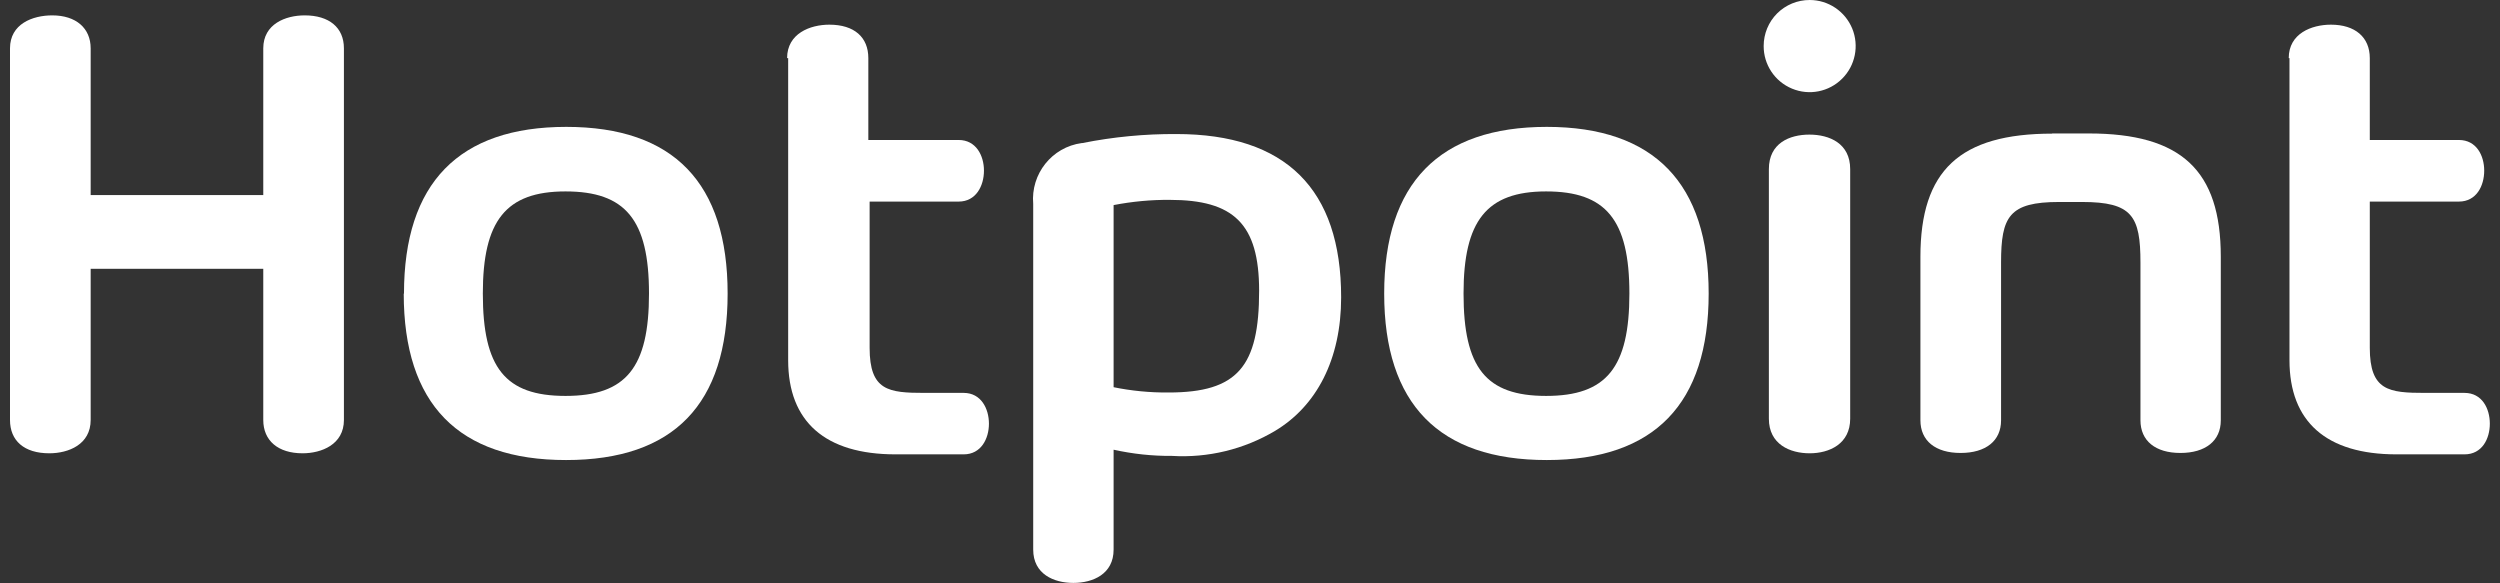
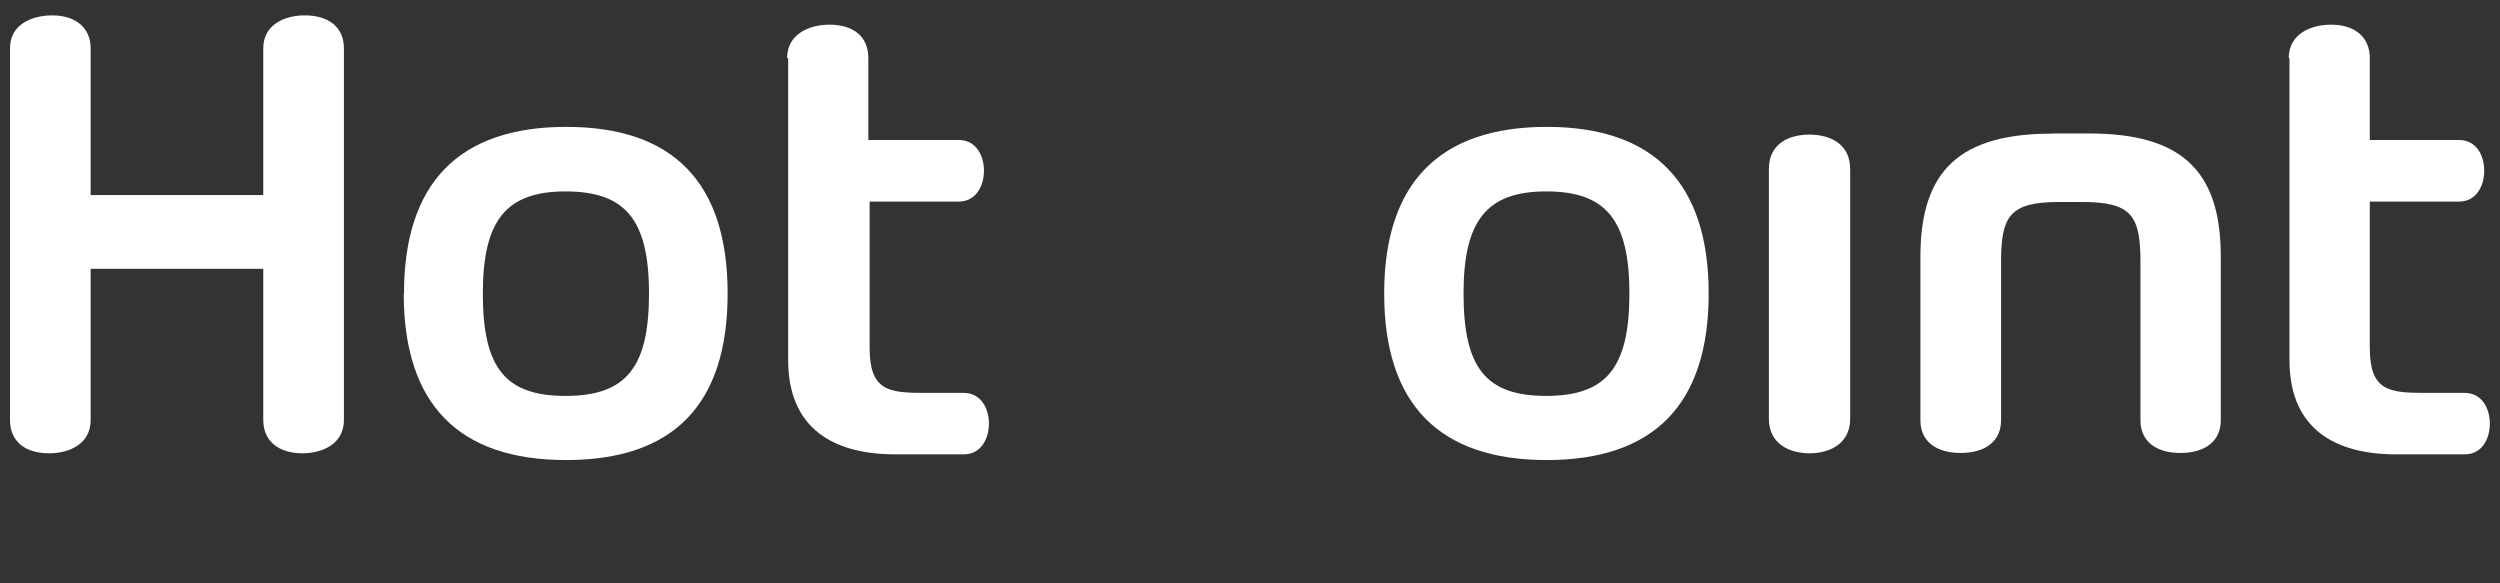
<svg xmlns="http://www.w3.org/2000/svg" width="120px" height="28px" viewBox="0 0 120 28" version="1.1">
  <rect x="0" y="0" width="120" height="28" fill="#333333" stroke="none" />
  <g id="surface1">
    <path style=" stroke:none;fill-rule:nonzero;fill:rgb(100%,100%,100%);fill-opacity:1;" d="M 23.176 14.09 C 23.176 10.602 24.273 9.188 27.145 9.188 C 30.016 9.188 31.152 10.539 31.152 14.09 C 31.152 17.645 30.051 19.004 27.145 19.004 C 24.242 19.004 23.176 17.648 23.176 14.09 M 19.379 14.09 C 19.379 19.395 22 22.082 27.172 22.082 C 32.348 22.082 34.926 19.395 34.926 14.09 C 34.926 8.789 32.34 6.09 27.18 6.09 C 22.02 6.09 19.391 8.793 19.391 14.098 " />
    <path style=" stroke:none;fill-rule:nonzero;fill:rgb(100%,100%,100%);fill-opacity:1;" d="M 70.25 14.09 C 70.25 10.602 71.352 9.188 74.215 9.188 C 77.078 9.188 78.211 10.539 78.211 14.09 C 78.211 17.645 77.109 19.004 74.215 19.004 C 71.316 19.004 70.25 17.648 70.25 14.09 M 66.441 14.09 C 66.441 19.395 69.074 22.082 74.246 22.082 C 79.422 22.082 82.016 19.375 82.016 14.09 C 82.016 8.809 79.406 6.09 74.246 6.09 C 69.086 6.09 66.441 8.793 66.441 14.09 " />
    <path style=" stroke:none;fill-rule:nonzero;fill:rgb(100%,100%,100%);fill-opacity:1;" d="M 109.895 2.789 L 109.895 17.293 C 109.895 20.242 111.664 21.809 115.027 21.809 L 118.297 21.809 C 119.141 21.809 119.512 21.059 119.512 20.336 C 119.512 19.613 119.141 18.859 118.297 18.859 L 116.398 18.859 C 114.664 18.859 113.75 18.754 113.75 16.695 L 113.75 9.676 L 118.027 9.676 C 118.871 9.676 119.242 8.918 119.242 8.191 C 119.242 7.469 118.871 6.719 118.027 6.719 L 113.75 6.719 L 113.75 2.789 C 113.75 1.785 113.043 1.184 111.887 1.184 C 110.953 1.184 109.859 1.609 109.859 2.789 " />
    <path style=" stroke:none;fill-rule:nonzero;fill:rgb(100%,100%,100%);fill-opacity:1;" d="M 37.832 2.789 L 37.832 17.293 C 37.832 20.242 39.613 21.809 42.984 21.809 L 46.258 21.809 C 47.09 21.809 47.469 21.059 47.469 20.336 C 47.469 19.613 47.09 18.859 46.258 18.859 L 44.383 18.859 C 42.645 18.859 41.742 18.754 41.742 16.695 L 41.742 9.676 L 46.016 9.676 C 46.852 9.676 47.23 8.918 47.23 8.191 C 47.23 7.469 46.852 6.719 46.016 6.719 L 41.68 6.719 L 41.68 2.789 C 41.68 1.785 41.004 1.184 39.809 1.184 C 38.883 1.184 37.781 1.609 37.781 2.789 " />
    <path style=" stroke:none;fill-rule:nonzero;fill:rgb(100%,100%,100%);fill-opacity:1;" d="M 98.516 6.414 C 94.07 6.414 92.18 8.18 92.18 12.324 L 92.18 20.172 C 92.18 21.16 92.902 21.742 94.109 21.742 C 95.32 21.742 96.051 21.16 96.051 20.18 L 96.051 12.602 C 96.051 10.398 96.434 9.695 98.84 9.695 L 99.938 9.695 C 102.344 9.695 102.742 10.371 102.742 12.602 L 102.742 20.172 C 102.742 21.16 103.457 21.742 104.66 21.742 C 105.863 21.742 106.598 21.16 106.598 20.18 L 106.598 12.32 C 106.598 8.172 104.699 6.406 100.258 6.406 L 98.492 6.406 " />
    <path style=" stroke:none;fill-rule:nonzero;fill:rgb(100%,100%,100%);fill-opacity:1;" d="M 84.906 8.117 L 84.906 20.098 C 84.906 21.328 85.918 21.758 86.863 21.758 C 87.809 21.758 88.809 21.309 88.809 20.098 L 88.809 8.117 C 88.809 6.879 87.809 6.461 86.852 6.461 C 85.891 6.461 84.906 6.875 84.906 8.117 " />
-     <path style=" stroke:none;fill-rule:nonzero;fill:rgb(100%,100%,100%);fill-opacity:1;" d="M 84.656 2.207 C 84.652 3.102 85.188 3.91 86.016 4.254 C 86.84 4.598 87.789 4.41 88.422 3.777 C 89.055 3.148 89.246 2.195 88.906 1.367 C 88.562 0.539 87.758 0 86.863 0 C 86.277 0 85.719 0.23 85.301 0.645 C 84.887 1.059 84.656 1.621 84.656 2.207 " />
-     <path style=" stroke:none;fill-rule:nonzero;fill:rgb(100%,100%,100%);fill-opacity:1;" d="M 53.453 18.598 L 53.453 9.844 C 54.344 9.672 55.246 9.586 56.152 9.594 C 59.207 9.594 60.438 10.734 60.438 13.961 C 60.438 17.59 59.41 18.84 56.094 18.84 C 55.199 18.848 54.309 18.762 53.434 18.582 M 51.926 6.867 C 50.492 7.059 49.469 8.348 49.594 9.789 L 49.594 26.383 C 49.594 27.555 50.582 27.98 51.52 27.98 C 52.461 27.98 53.453 27.555 53.453 26.383 L 53.453 21.586 C 54.371 21.789 55.309 21.891 56.25 21.883 C 57.984 21.988 59.711 21.57 61.207 20.68 C 63.191 19.488 64.375 17.258 64.375 14.273 C 64.375 9.078 61.719 6.434 56.465 6.434 C 54.949 6.426 53.438 6.57 51.953 6.867 " />
    <path style=" stroke:none;fill-rule:nonzero;fill:rgb(100%,100%,100%);fill-opacity:1;" d="M 12.637 2.32 L 12.637 9.363 L 4.352 9.363 L 4.352 2.32 C 4.352 1.352 3.648 0.738 2.508 0.738 C 1.562 0.738 0.48 1.148 0.48 2.32 L 0.48 20.16 C 0.48 21.152 1.156 21.758 2.367 21.758 C 3.289 21.758 4.352 21.336 4.352 20.16 L 4.352 12.902 L 12.637 12.902 L 12.637 20.16 C 12.637 21.152 13.348 21.758 14.523 21.758 C 15.434 21.758 16.508 21.336 16.508 20.16 L 16.508 2.32 C 16.508 1.324 15.801 0.738 14.625 0.738 C 13.711 0.738 12.637 1.148 12.637 2.32 " />
  </g>
</svg>